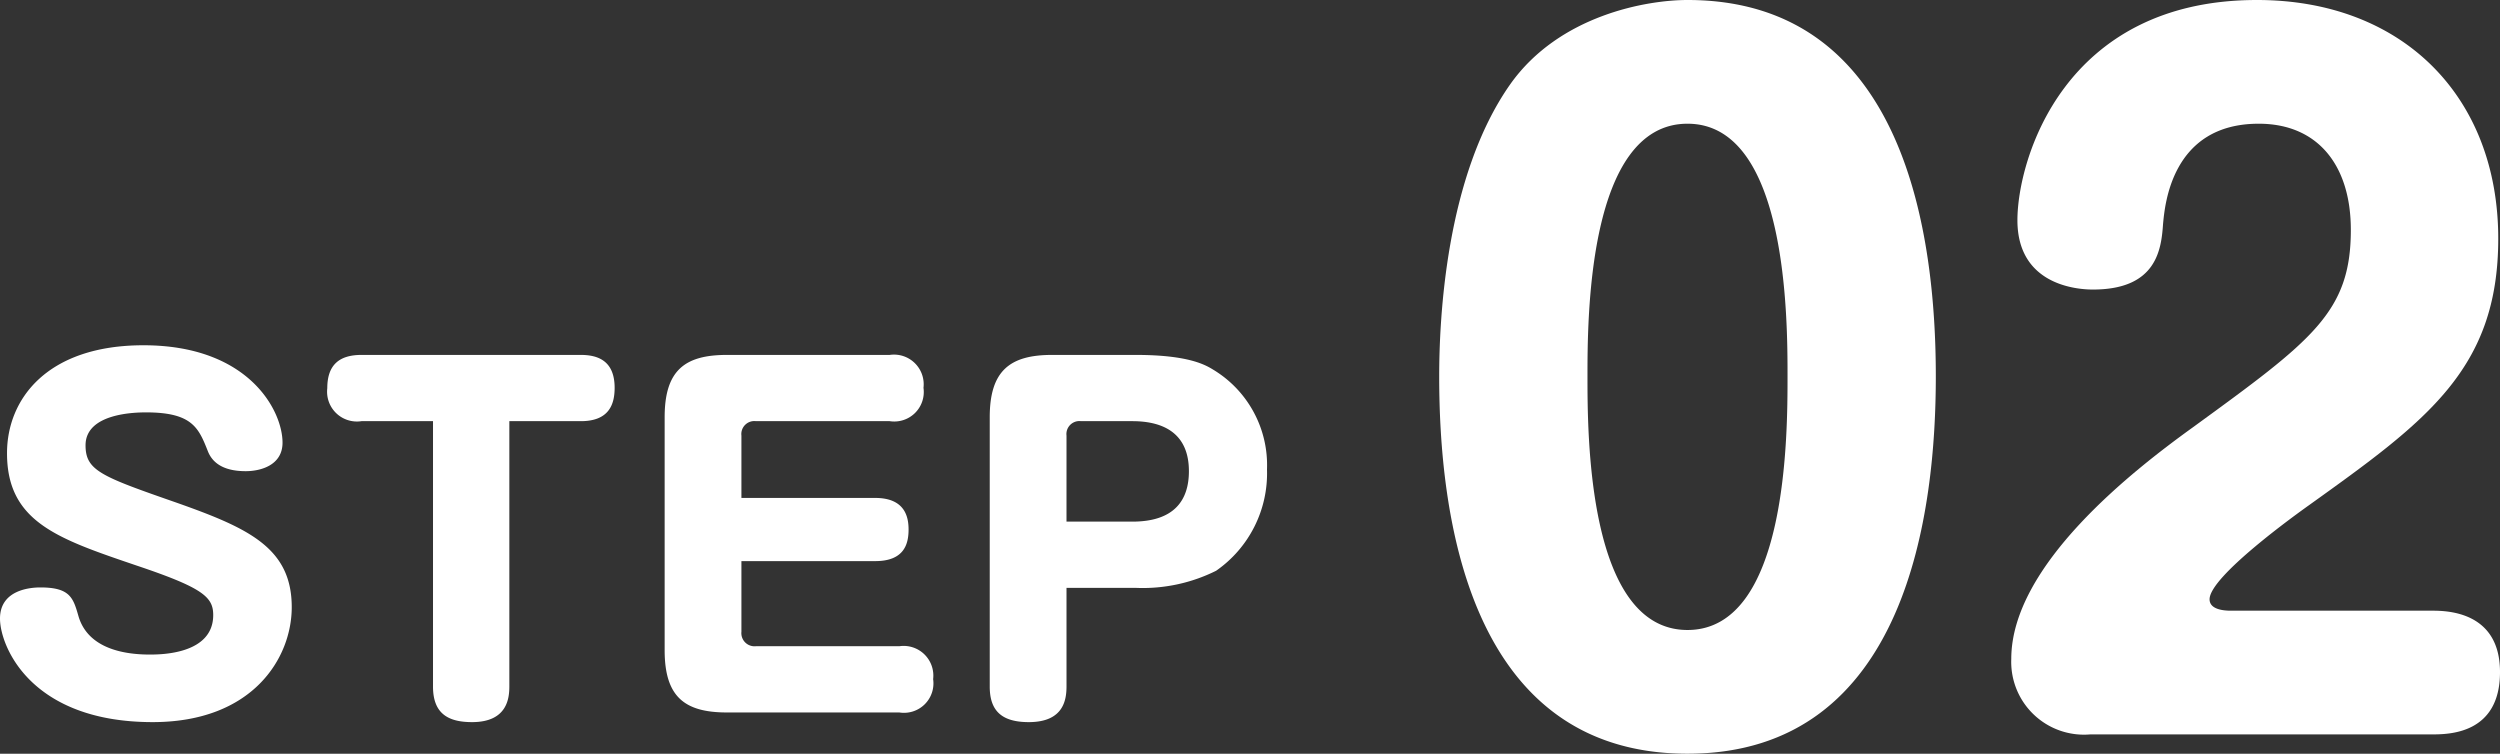
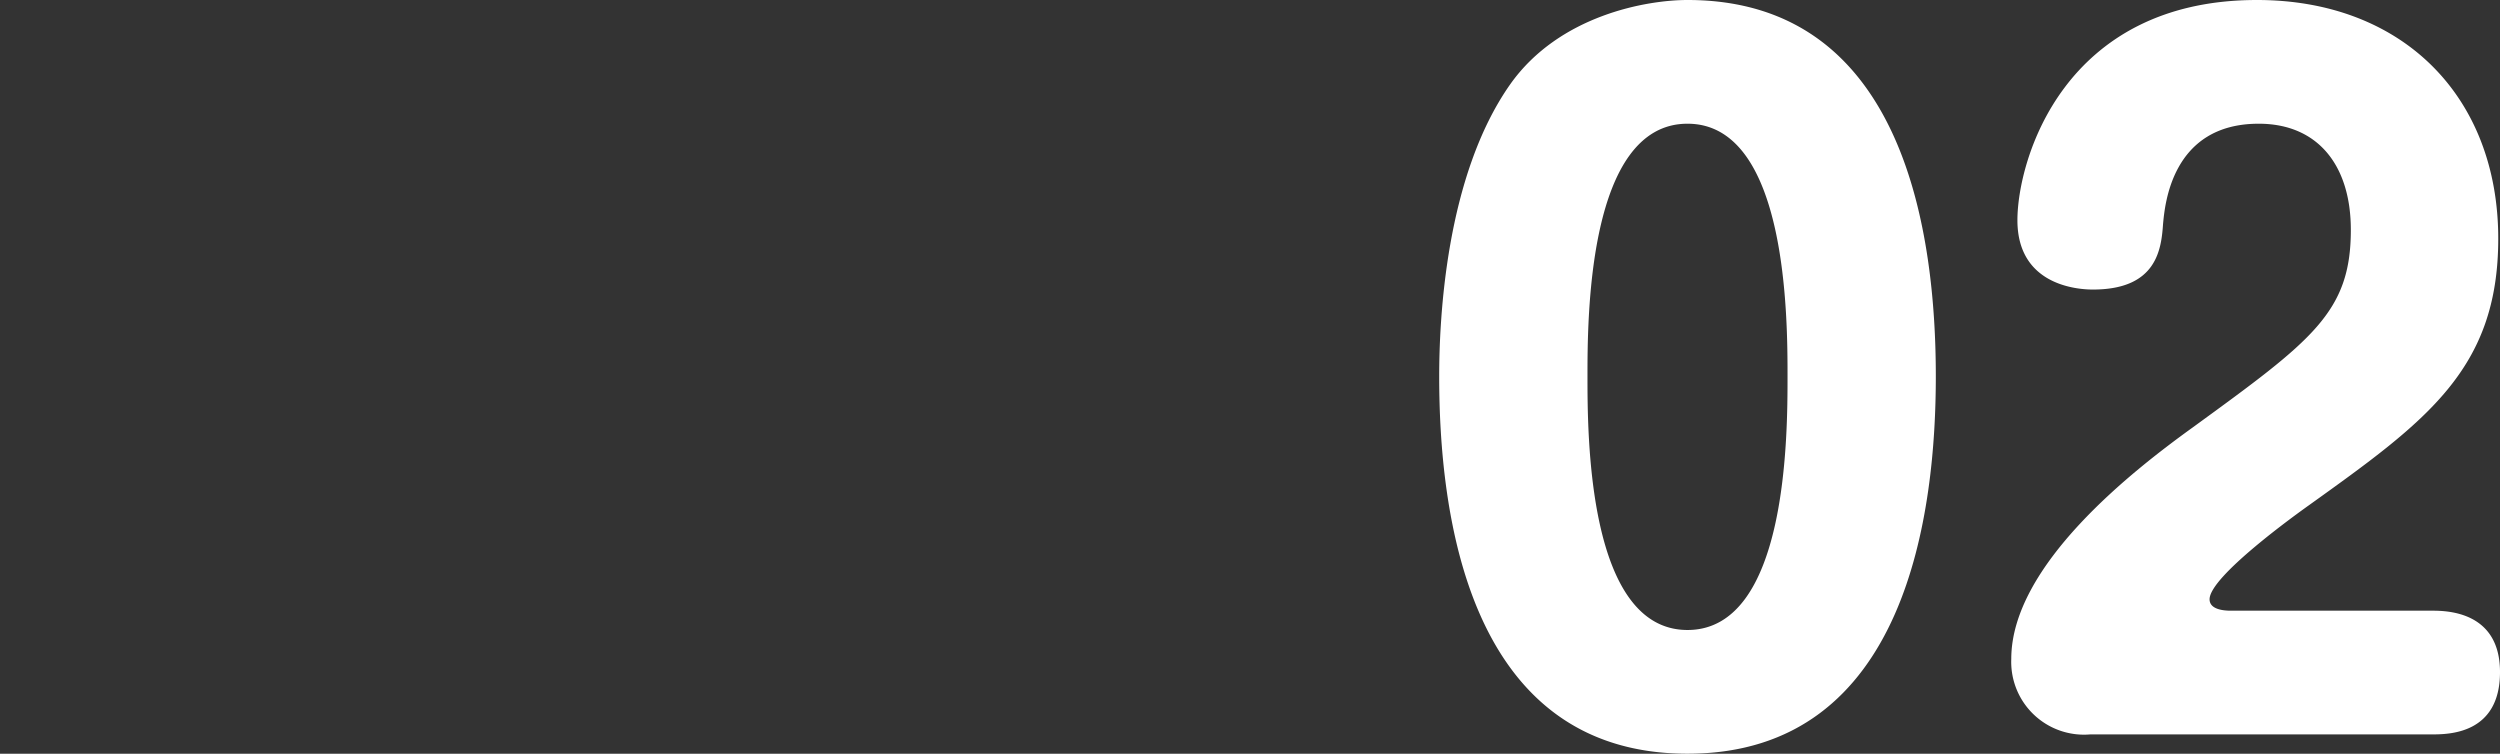
<svg xmlns="http://www.w3.org/2000/svg" width="113.97" height="34.36" viewBox="0 0 113.97 34.36">
  <rect x="0" y="0" width="113.97" height="34.36" fill="#333333" stroke="none" />
  <g transform="translate(-28.11 -3442.52)">
-     <path d="M-22.35-16.74c-4.38,0-6.22,2.44-6.22,4.92,0,3.14,2.32,3.9,5.9,5.12,3.04,1.02,3.5,1.44,3.5,2.26,0,1.8-2.42,1.8-2.9,1.8-1.14,0-2.8-.26-3.24-1.74-.24-.84-.38-1.32-1.74-1.32-.4,0-1.84.08-1.84,1.42,0,1.24,1.38,4.72,6.96,4.72,4.56,0,6.34-2.92,6.34-5.24,0-2.7-1.96-3.6-5.24-4.76-3.44-1.2-4.16-1.46-4.16-2.62,0-1.48,2.32-1.5,2.76-1.5,2.12,0,2.4.72,2.82,1.78.24.6.82.9,1.72.9.7,0,1.68-.28,1.68-1.3C-16.01-13.76-17.55-16.74-22.35-16.74Zm13.2,3.46v12.1c0,1.24.7,1.62,1.78,1.62,1.64,0,1.7-1.14,1.7-1.64V-13.28h3.26c1.28,0,1.54-.76,1.54-1.52,0-1.2-.72-1.5-1.54-1.5h-10c-1,0-1.56.44-1.56,1.52a1.359,1.359,0,0,0,1.56,1.5ZM4.91-9.78v-2.84a.592.592,0,0,1,.66-.66h6.1a1.346,1.346,0,0,0,1.54-1.52,1.354,1.354,0,0,0-1.54-1.5H4.25c-1.92,0-2.84.7-2.84,2.84V-2.84C1.41-.72,2.31,0,4.25,0h7.86a1.344,1.344,0,0,0,1.54-1.52,1.354,1.354,0,0,0-1.54-1.5H5.57a.6.6,0,0,1-.66-.66V-6.9h6.1c1.32,0,1.52-.78,1.52-1.44,0-.54-.14-1.44-1.52-1.44Zm14.82,4.1h3.16a7.494,7.494,0,0,0,3.66-.78,5.41,5.41,0,0,0,2.32-4.62,5.08,5.08,0,0,0-2.44-4.54c-.36-.22-1.12-.68-3.54-.68H19.07c-1.92,0-2.84.72-2.84,2.84V-1.18c0,1.1.54,1.62,1.78,1.62,1.62,0,1.72-1.06,1.72-1.64Zm0-6.94a.592.592,0,0,1,.66-.66h2.34c1.48,0,2.58.6,2.58,2.28,0,1.34-.68,2.3-2.58,2.3h-3Z" transform="translate(57 3475)" fill="#fff" />
    <path d="M-12.96-33.48c-1.84,0-5.84.68-8.08,3.84-2.96,4.2-3.24,10.76-3.24,13.32,0,6.04,1.2,17.2,11.32,17.2C-2.88.88-1.64-10.28-1.64-16.32-1.64-22.6-2.96-33.48-12.96-33.48Zm0,5.64c4.56,0,4.56,8.92,4.56,11.52,0,2.64,0,11.56-4.56,11.56s-4.56-8.92-4.56-11.56C-17.52-18.92-17.52-27.84-12.96-27.84ZM20.96,0c.76,0,3.12,0,3.12-2.84,0-2.8-2.48-2.8-3.12-2.8H11.8c-.28,0-.96-.04-.96-.52,0-1.04,3.96-3.88,4.52-4.28C20.72-14.28,24-16.64,24-22.6c0-6.48-4.36-10.88-11-10.88-8.84,0-10.92,7.32-10.92,10.04,0,2.96,2.72,3.16,3.44,3.16,2.92,0,3.12-1.84,3.2-3,.08-.8.36-4.56,4.36-4.56,2.68,0,4.2,1.88,4.2,4.84,0,3.76-1.76,5.04-7.2,9C7.36-12.04,1.8-7.72,1.8-3.44A3.318,3.318,0,0,0,5.4,0Z" transform="translate(118 3476)" fill="#fff" />
  </g>
</svg>